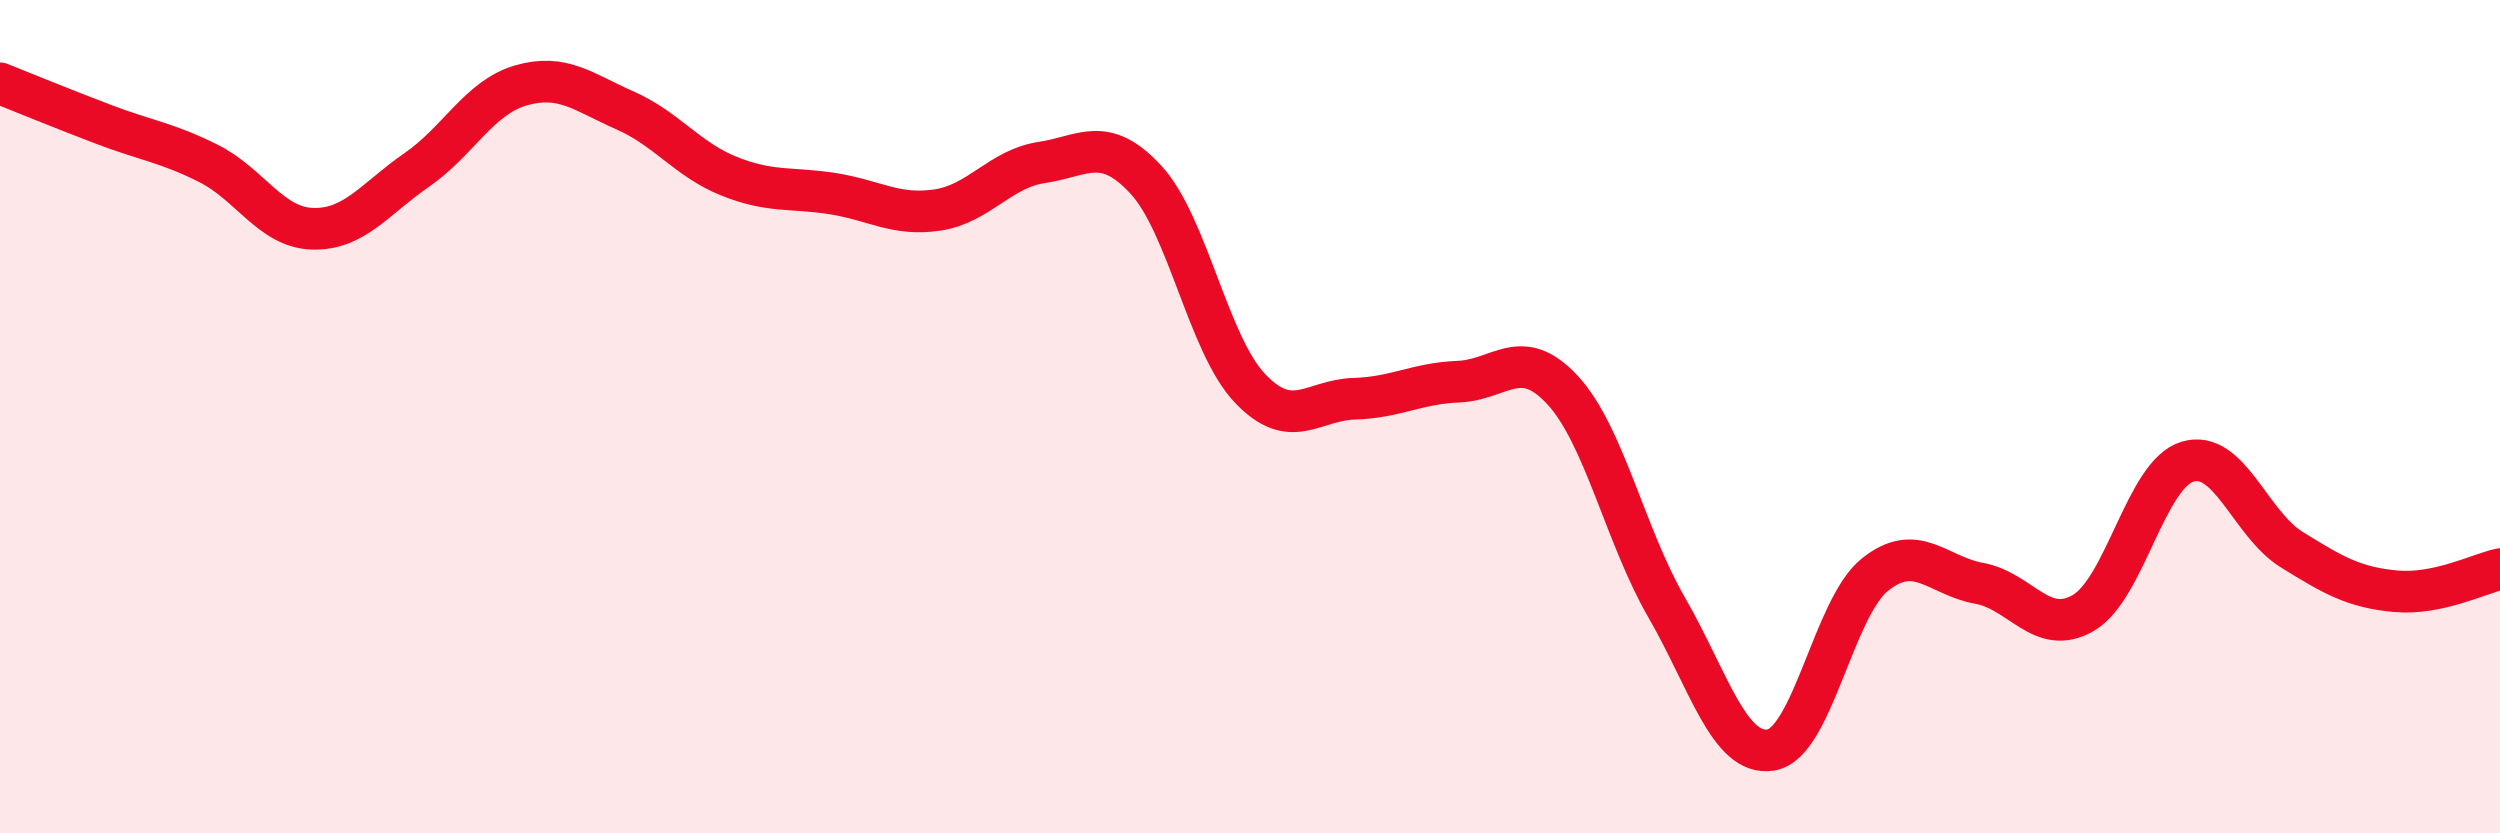
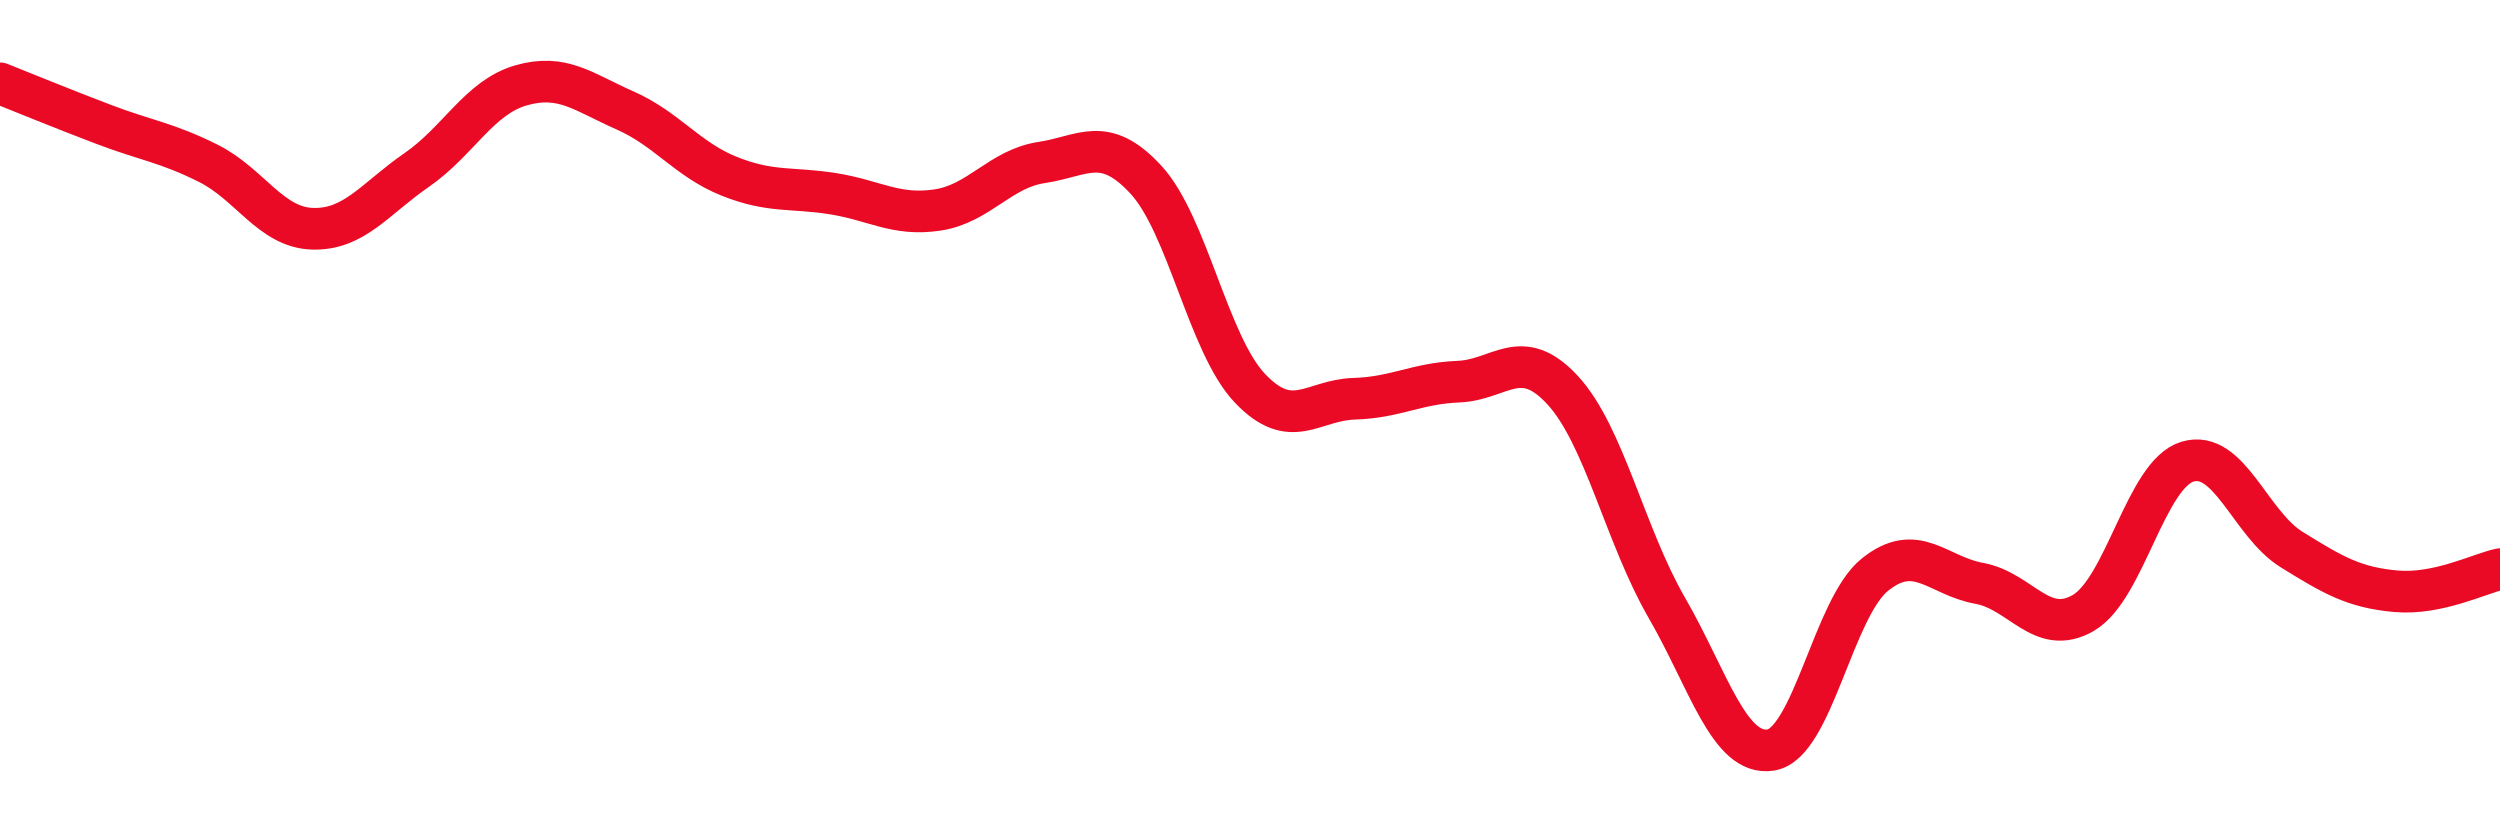
<svg xmlns="http://www.w3.org/2000/svg" width="60" height="20" viewBox="0 0 60 20">
-   <path d="M 0,2 C 0.5,2.2 1.5,2.61 2.5,2.99 C 3.5,3.37 4,3.42 5,3.92 C 6,4.42 6.5,5.46 7.5,5.49 C 8.5,5.52 9,4.77 10,4.08 C 11,3.39 11.5,2.34 12.5,2.05 C 13.5,1.76 14,2.21 15,2.65 C 16,3.09 16.5,3.83 17.5,4.23 C 18.5,4.63 19,4.49 20,4.65 C 21,4.81 21.5,5.19 22.5,5.04 C 23.5,4.89 24,4.05 25,3.9 C 26,3.75 26.5,3.23 27.5,4.31 C 28.5,5.39 29,8.27 30,9.32 C 31,10.37 31.5,9.6 32.5,9.57 C 33.5,9.54 34,9.2 35,9.16 C 36,9.12 36.5,8.28 37.5,9.36 C 38.5,10.44 39,12.85 40,14.58 C 41,16.31 41.5,18.16 42.5,18 C 43.5,17.84 44,14.59 45,13.79 C 46,12.99 46.5,13.82 47.5,14 C 48.5,14.18 49,15.29 50,14.71 C 51,14.13 51.5,11.38 52.5,11.08 C 53.5,10.78 54,12.57 55,13.19 C 56,13.81 56.5,14.1 57.5,14.19 C 58.5,14.28 59.5,13.77 60,13.66L60 20L0 20Z" fill="#EB0A25" opacity="0.1" stroke-linecap="round" stroke-linejoin="round" />
  <path d="M 0,2 C 0.5,2.2 1.5,2.61 2.5,2.99 C 3.5,3.37 4,3.42 5,3.92 C 6,4.42 6.5,5.46 7.5,5.49 C 8.5,5.52 9,4.77 10,4.08 C 11,3.39 11.5,2.34 12.5,2.05 C 13.5,1.76 14,2.21 15,2.65 C 16,3.09 16.5,3.83 17.5,4.23 C 18.5,4.63 19,4.49 20,4.65 C 21,4.81 21.5,5.19 22.5,5.04 C 23.5,4.89 24,4.05 25,3.9 C 26,3.75 26.5,3.23 27.5,4.31 C 28.5,5.39 29,8.27 30,9.32 C 31,10.37 31.5,9.6 32.5,9.57 C 33.5,9.54 34,9.2 35,9.16 C 36,9.12 36.5,8.28 37.5,9.36 C 38.5,10.44 39,12.85 40,14.58 C 41,16.31 41.5,18.16 42.5,18 C 43.5,17.84 44,14.59 45,13.79 C 46,12.99 46.5,13.82 47.5,14 C 48.5,14.18 49,15.29 50,14.71 C 51,14.13 51.5,11.38 52.5,11.08 C 53.5,10.78 54,12.57 55,13.19 C 56,13.81 56.5,14.1 57.5,14.19 C 58.5,14.28 59.5,13.77 60,13.66" stroke="#EB0A25" stroke-width="1" fill="none" stroke-linecap="round" stroke-linejoin="round" />
</svg>